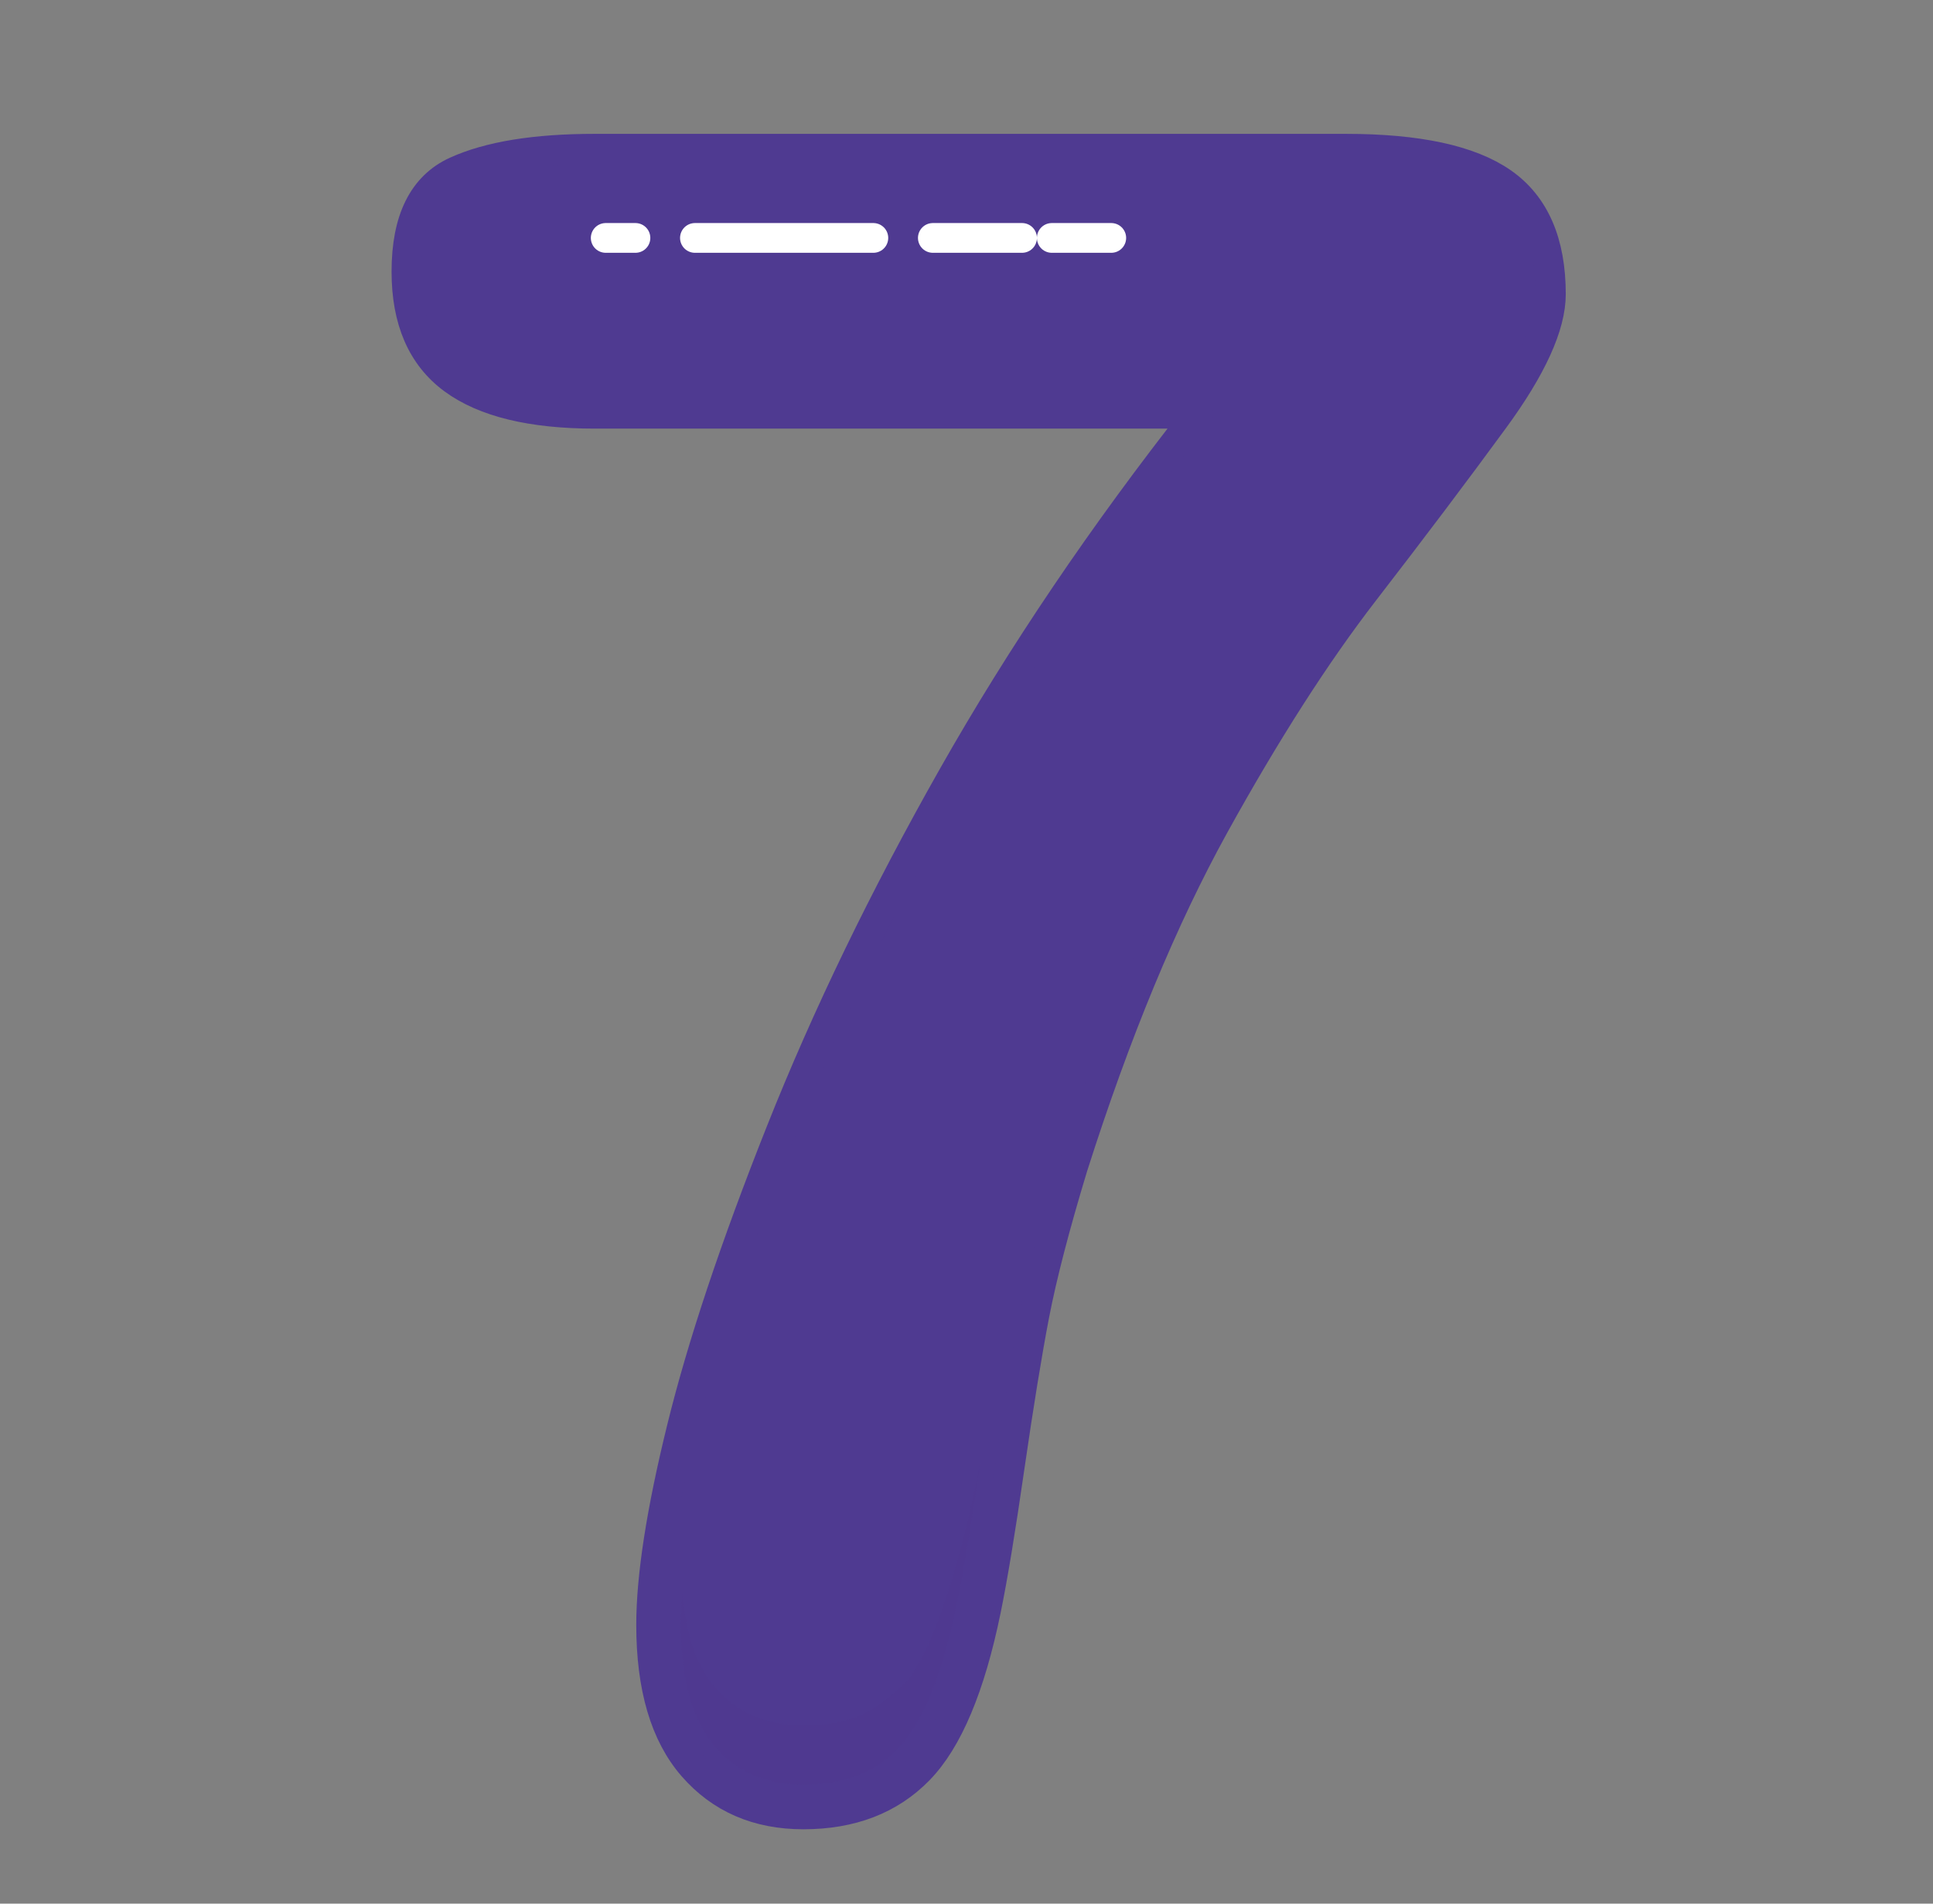
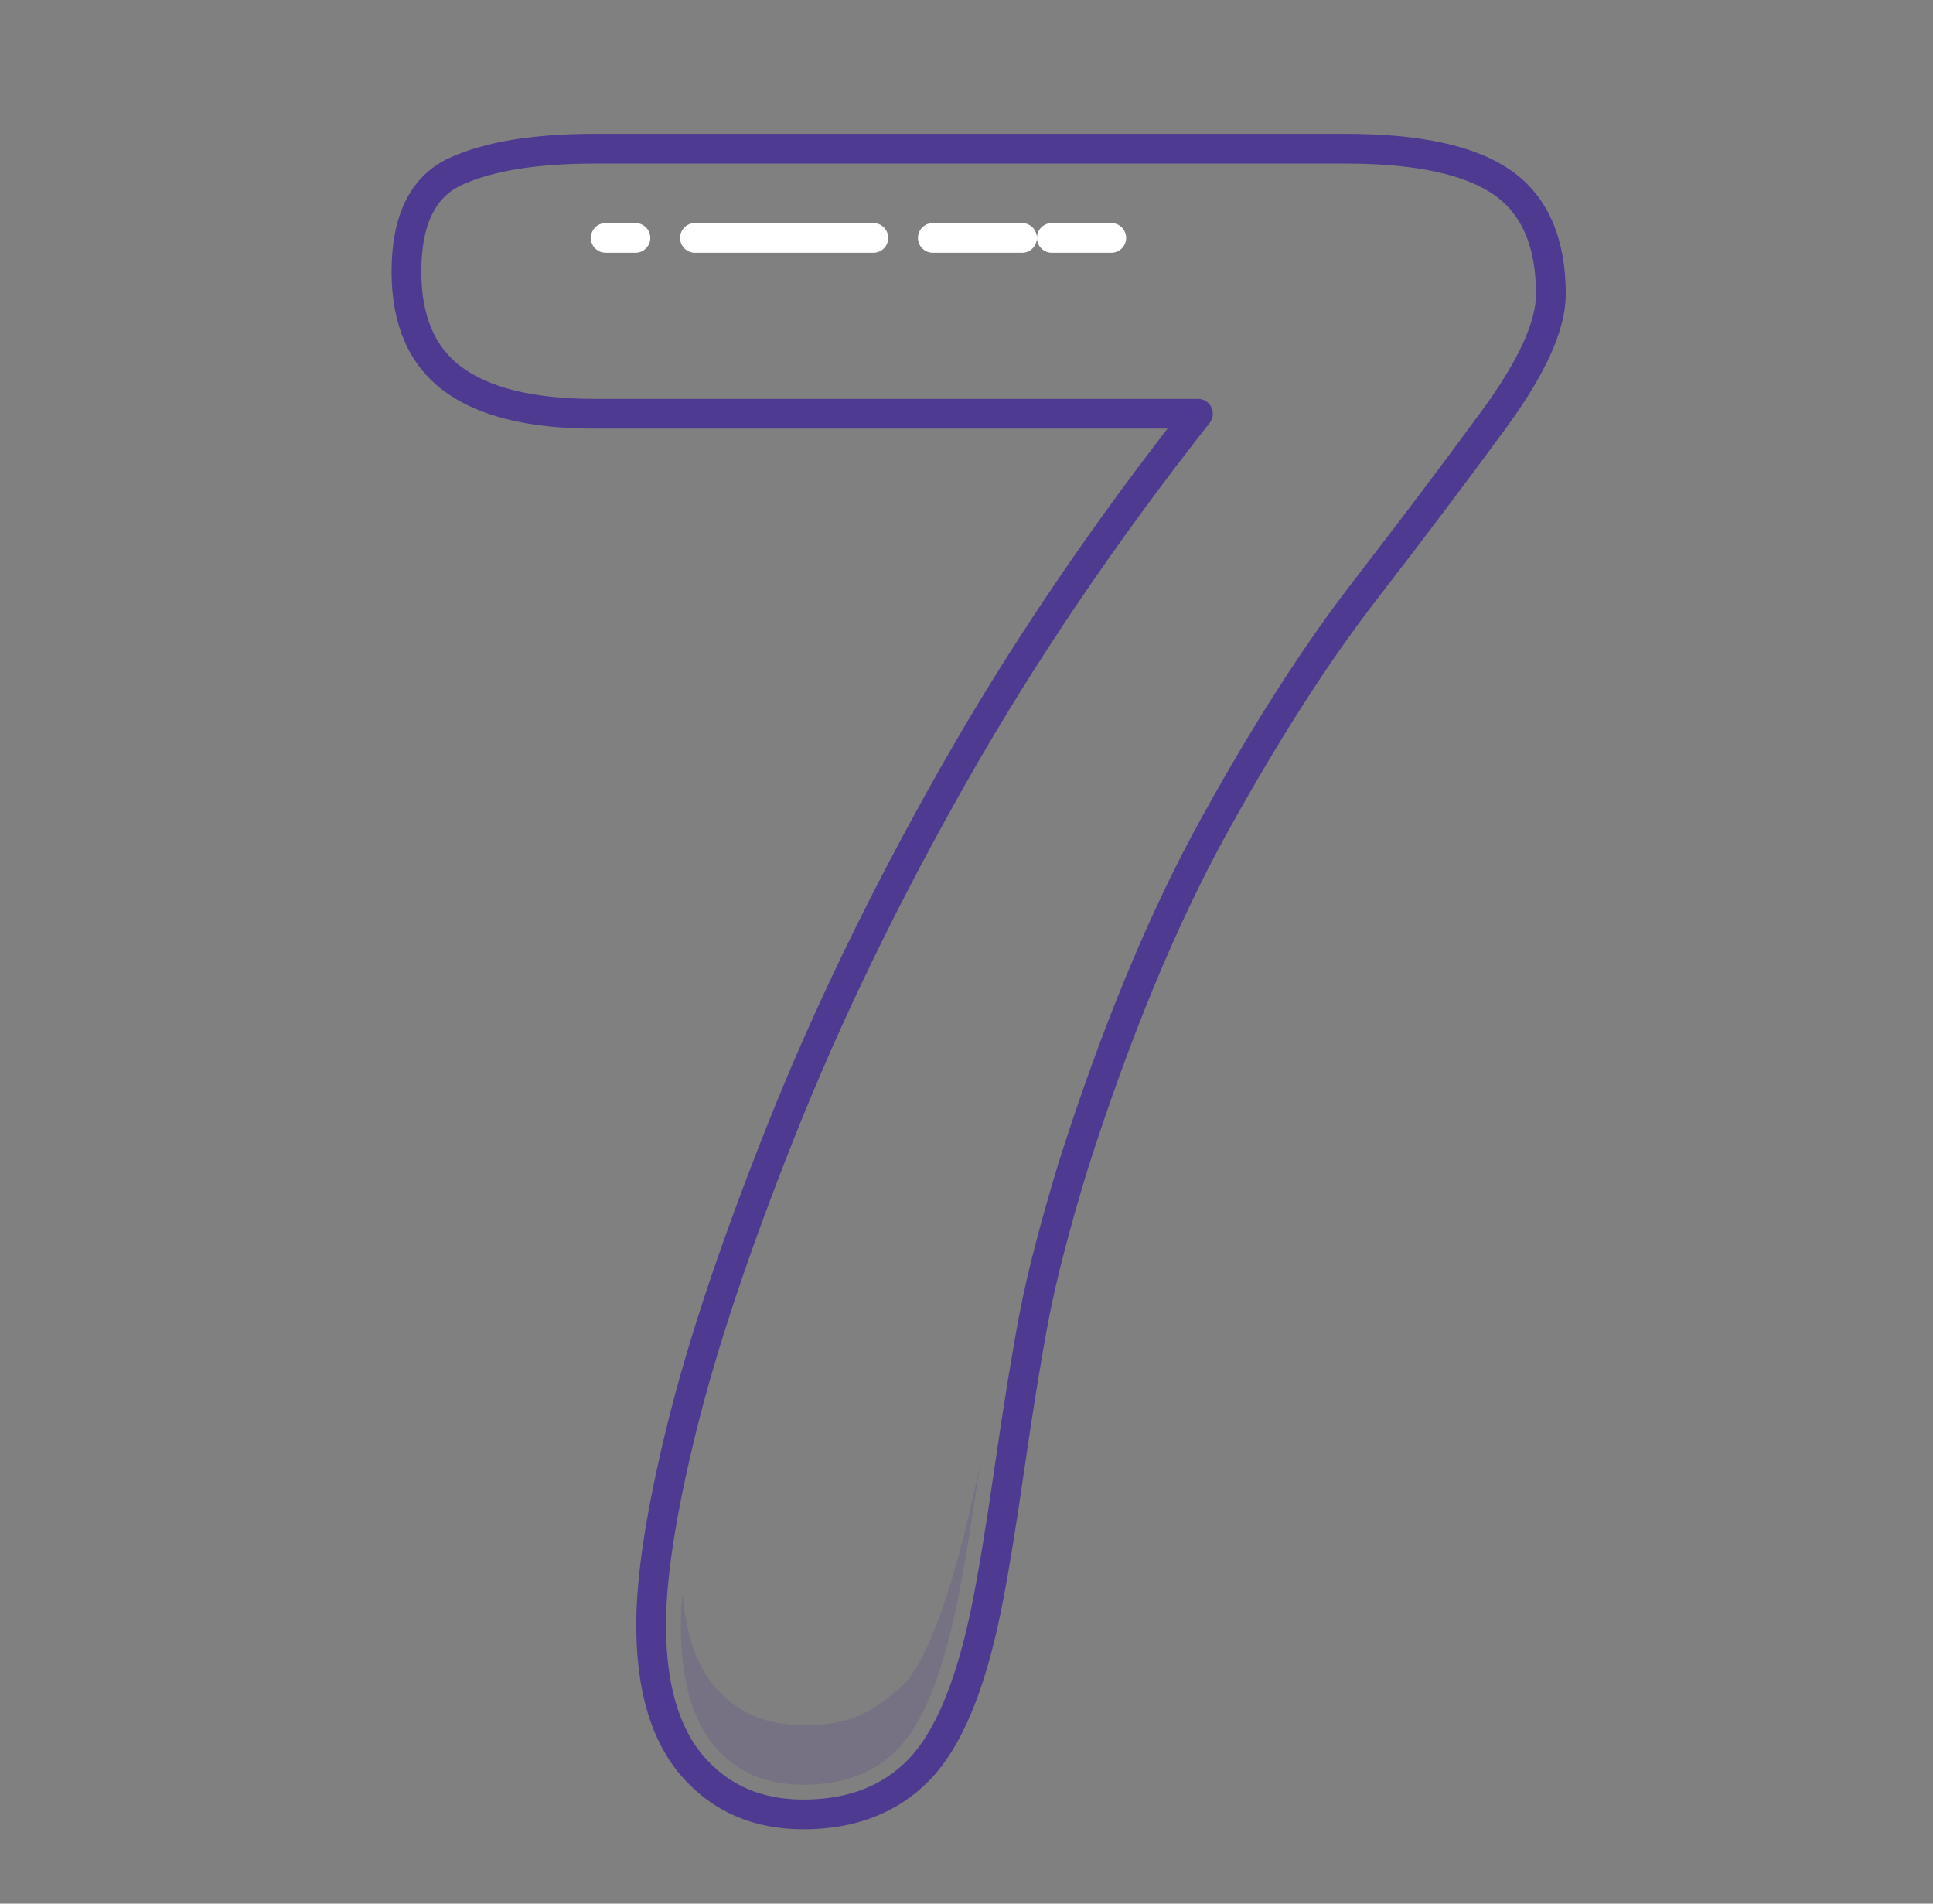
<svg xmlns="http://www.w3.org/2000/svg" width="65" height="64" viewBox="0 0 65 64" fill="none">
  <rect x="0" y="0" width="65" height="64" fill="#808080" stroke="none" />
-   <path fill-rule="evenodd" clip-rule="evenodd" d="M19.999 5H45.251C47.677 5 49.433 5.38 50.521 6.138C51.607 6.896 52.151 8.146 52.151 9.89C52.151 10.952 51.513 12.356 50.235 14.1C48.959 15.844 47.507 17.77 45.875 19.882C44.245 21.992 42.565 24.614 40.833 27.748C39.101 30.884 37.515 34.712 36.075 39.236C35.469 41.234 35.039 42.89 34.785 44.204C34.533 45.518 34.255 47.224 33.951 49.322C33.649 51.42 33.383 53.026 33.155 54.138C32.625 56.716 31.873 58.504 30.899 59.502C29.927 60.5 28.631 61 27.013 61C25.471 61 24.233 60.462 23.297 59.388C22.363 58.314 21.895 56.728 21.895 54.63C21.895 53.012 22.235 50.814 22.919 48.034C23.601 45.252 24.713 41.922 26.255 38.042C27.797 34.162 29.725 30.182 32.037 26.1C34.349 22.018 37.099 17.954 40.283 13.91H19.999C17.875 13.91 16.289 13.524 15.241 12.754C14.191 11.982 13.667 10.776 13.667 9.132C13.667 7.388 14.223 6.264 15.335 5.758C16.447 5.252 18.003 5 19.999 5Z" fill="#4F3A91" />
  <path fill-rule="evenodd" clip-rule="evenodd" d="M19.999 5H45.251C47.677 5 49.433 5.38 50.521 6.138C51.607 6.896 52.151 8.146 52.151 9.89C52.151 10.952 51.513 12.356 50.235 14.1C48.959 15.844 47.507 17.77 45.875 19.882C44.245 21.992 42.565 24.614 40.833 27.748C39.101 30.884 37.515 34.712 36.075 39.236C35.469 41.234 35.039 42.89 34.785 44.204C34.533 45.518 34.255 47.224 33.951 49.322C33.649 51.42 33.383 53.026 33.155 54.138C32.625 56.716 31.873 58.504 30.899 59.502C29.927 60.5 28.631 61 27.013 61C25.471 61 24.233 60.462 23.297 59.388C22.363 58.314 21.895 56.728 21.895 54.63C21.895 53.012 22.235 50.814 22.919 48.034C23.601 45.252 24.713 41.922 26.255 38.042C27.797 34.162 29.725 30.182 32.037 26.1C34.349 22.018 37.099 17.954 40.283 13.91H19.999C17.875 13.91 16.289 13.524 15.241 12.754C14.191 11.982 13.667 10.776 13.667 9.132C13.667 7.388 14.223 6.264 15.335 5.758C16.447 5.252 18.003 5 19.999 5Z" stroke="#4F3A91" stroke-linejoin="round" />
  <path opacity="0.204" fill-rule="evenodd" clip-rule="evenodd" d="M30.183 56.805C29.169 57.723 28.363 58.001 27.012 58.001C25.762 58.001 24.797 57.587 24.052 56.733C23.422 56.011 23.062 54.937 22.948 53.565C22.919 53.941 22.895 54.307 22.895 54.629C22.895 56.471 23.285 57.851 24.052 58.733C24.797 59.587 25.762 60.001 27.012 60.001C28.363 60.001 29.398 59.609 30.183 58.805C31.017 57.949 31.686 56.313 32.175 53.935C32.395 52.867 32.653 51.311 32.962 49.179C32.962 49.179 31.735 55.713 30.183 56.805Z" fill="#4F3A91" />
  <path d="M20.368 7.999H40.994" stroke="white" stroke-linecap="round" stroke-linejoin="round" stroke-dasharray="1 2 6 2 3 1 2 6" />
</svg>